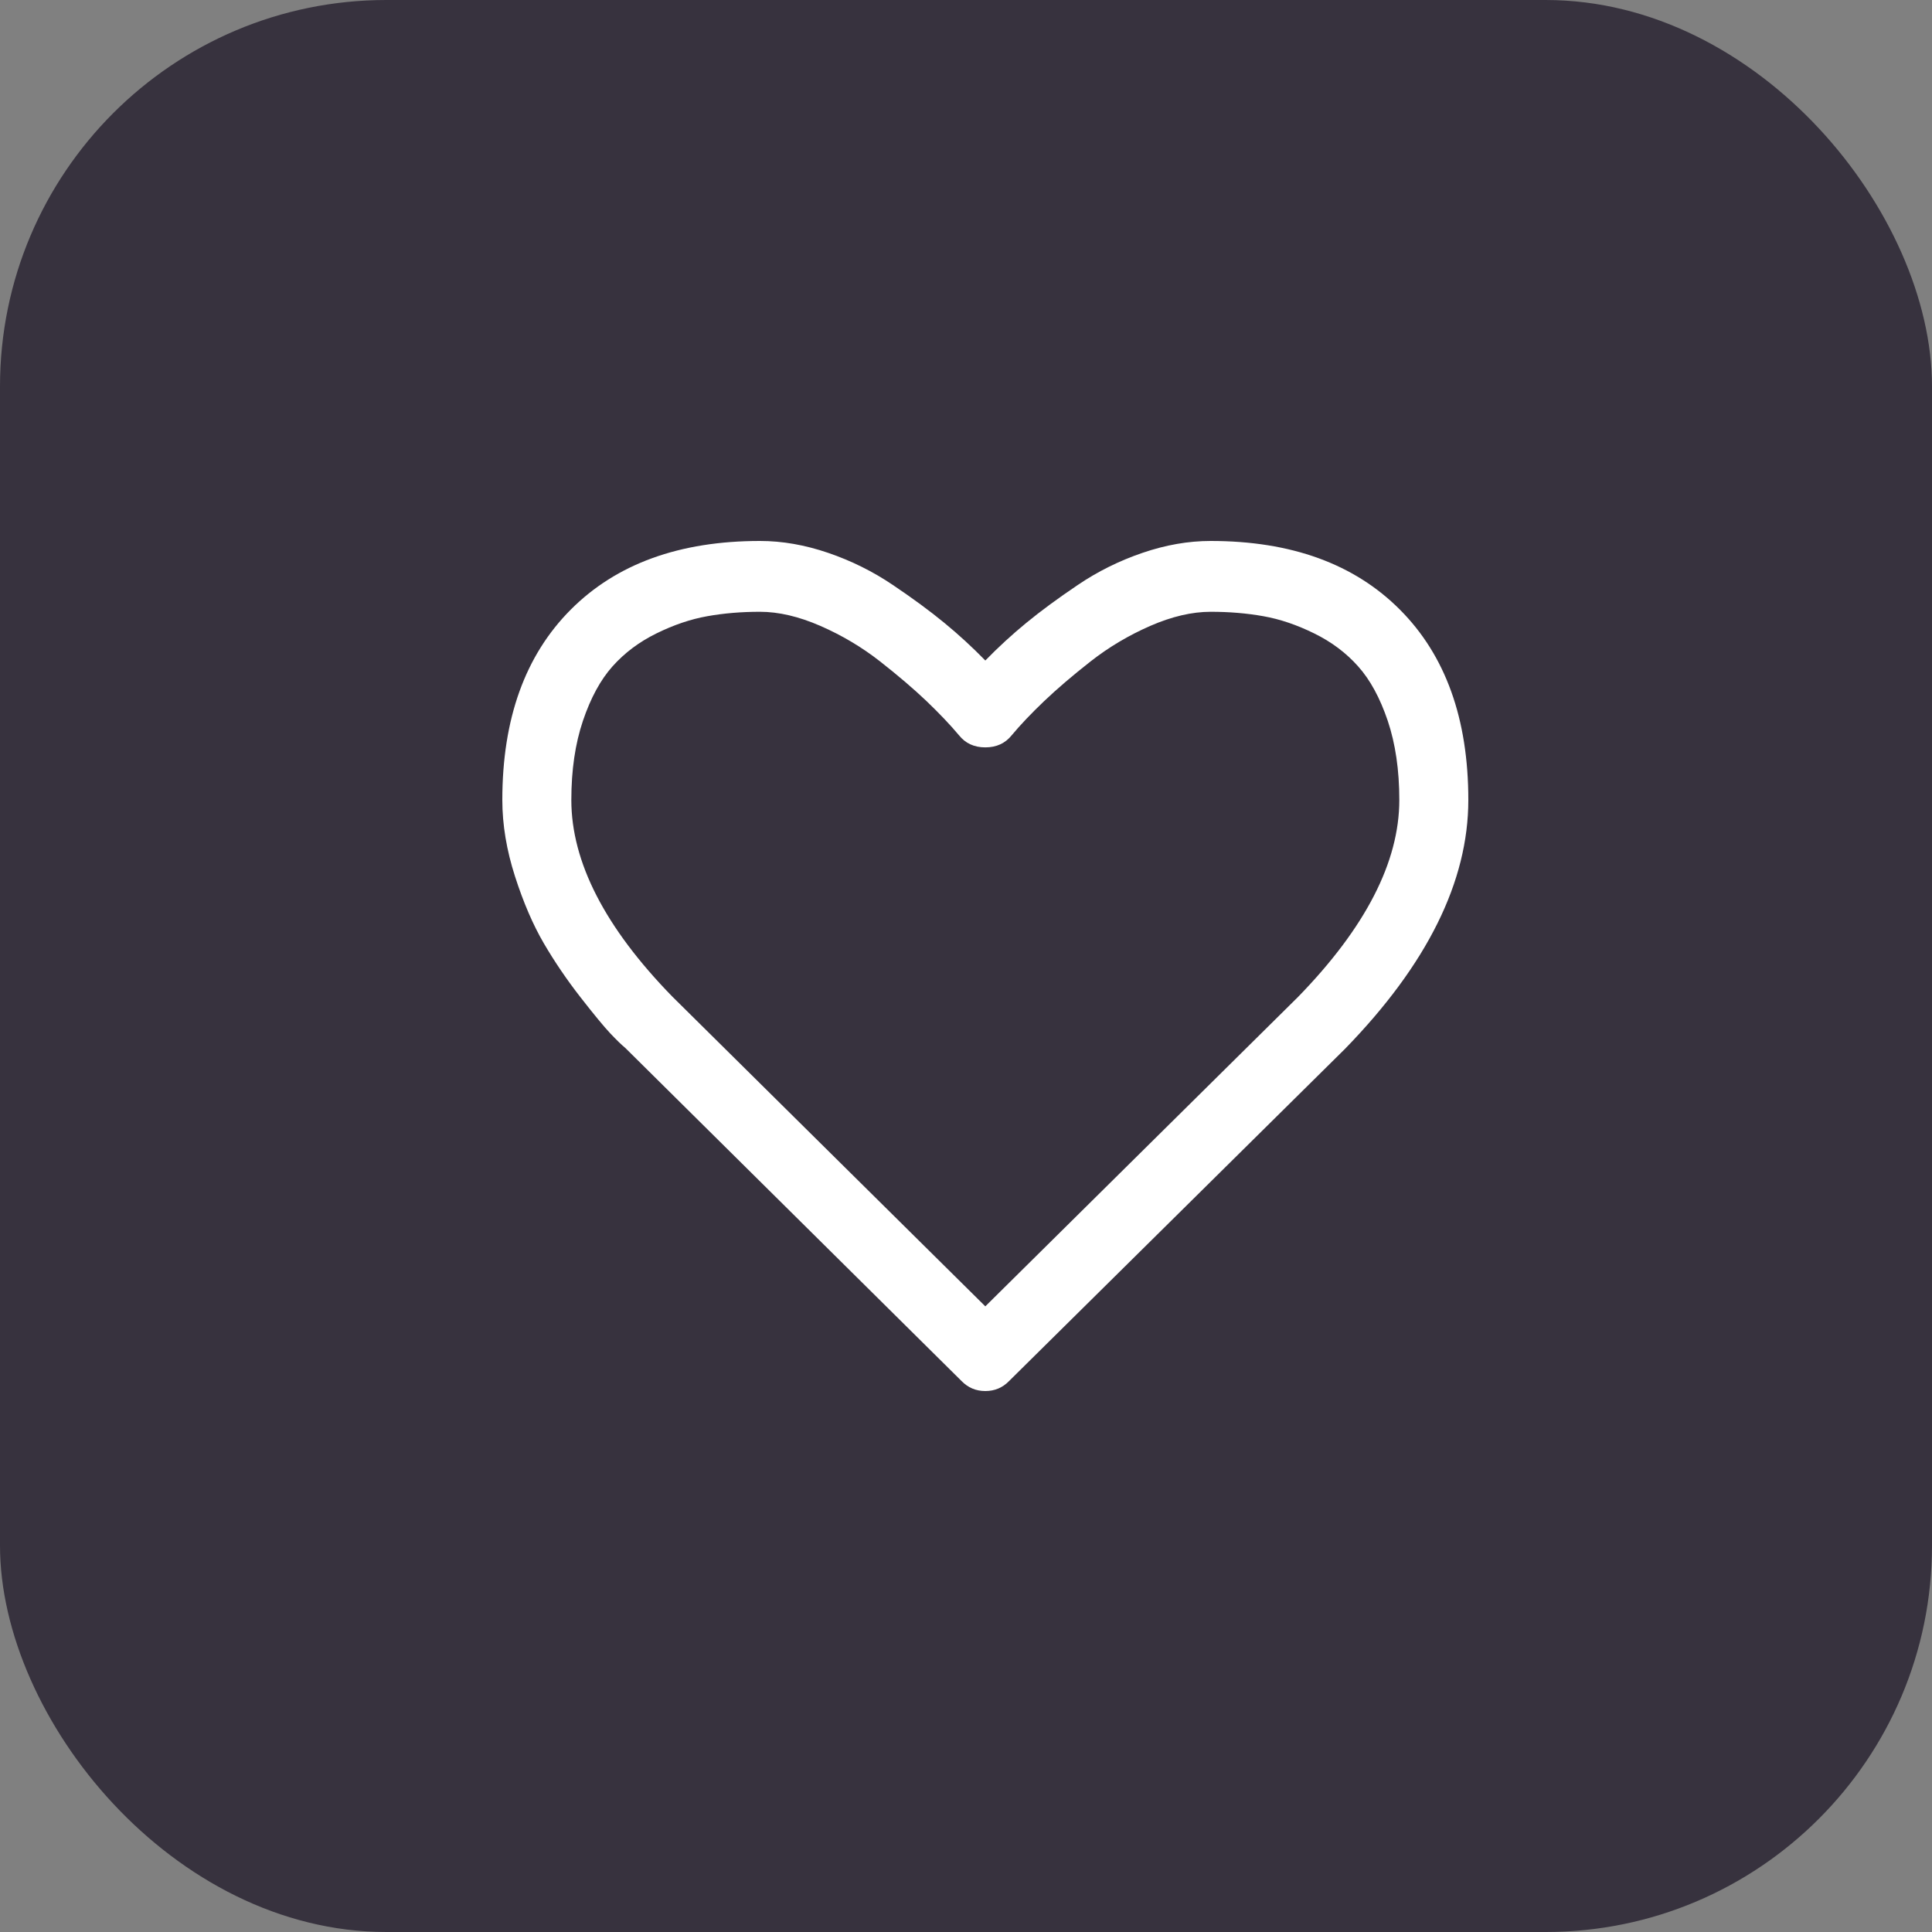
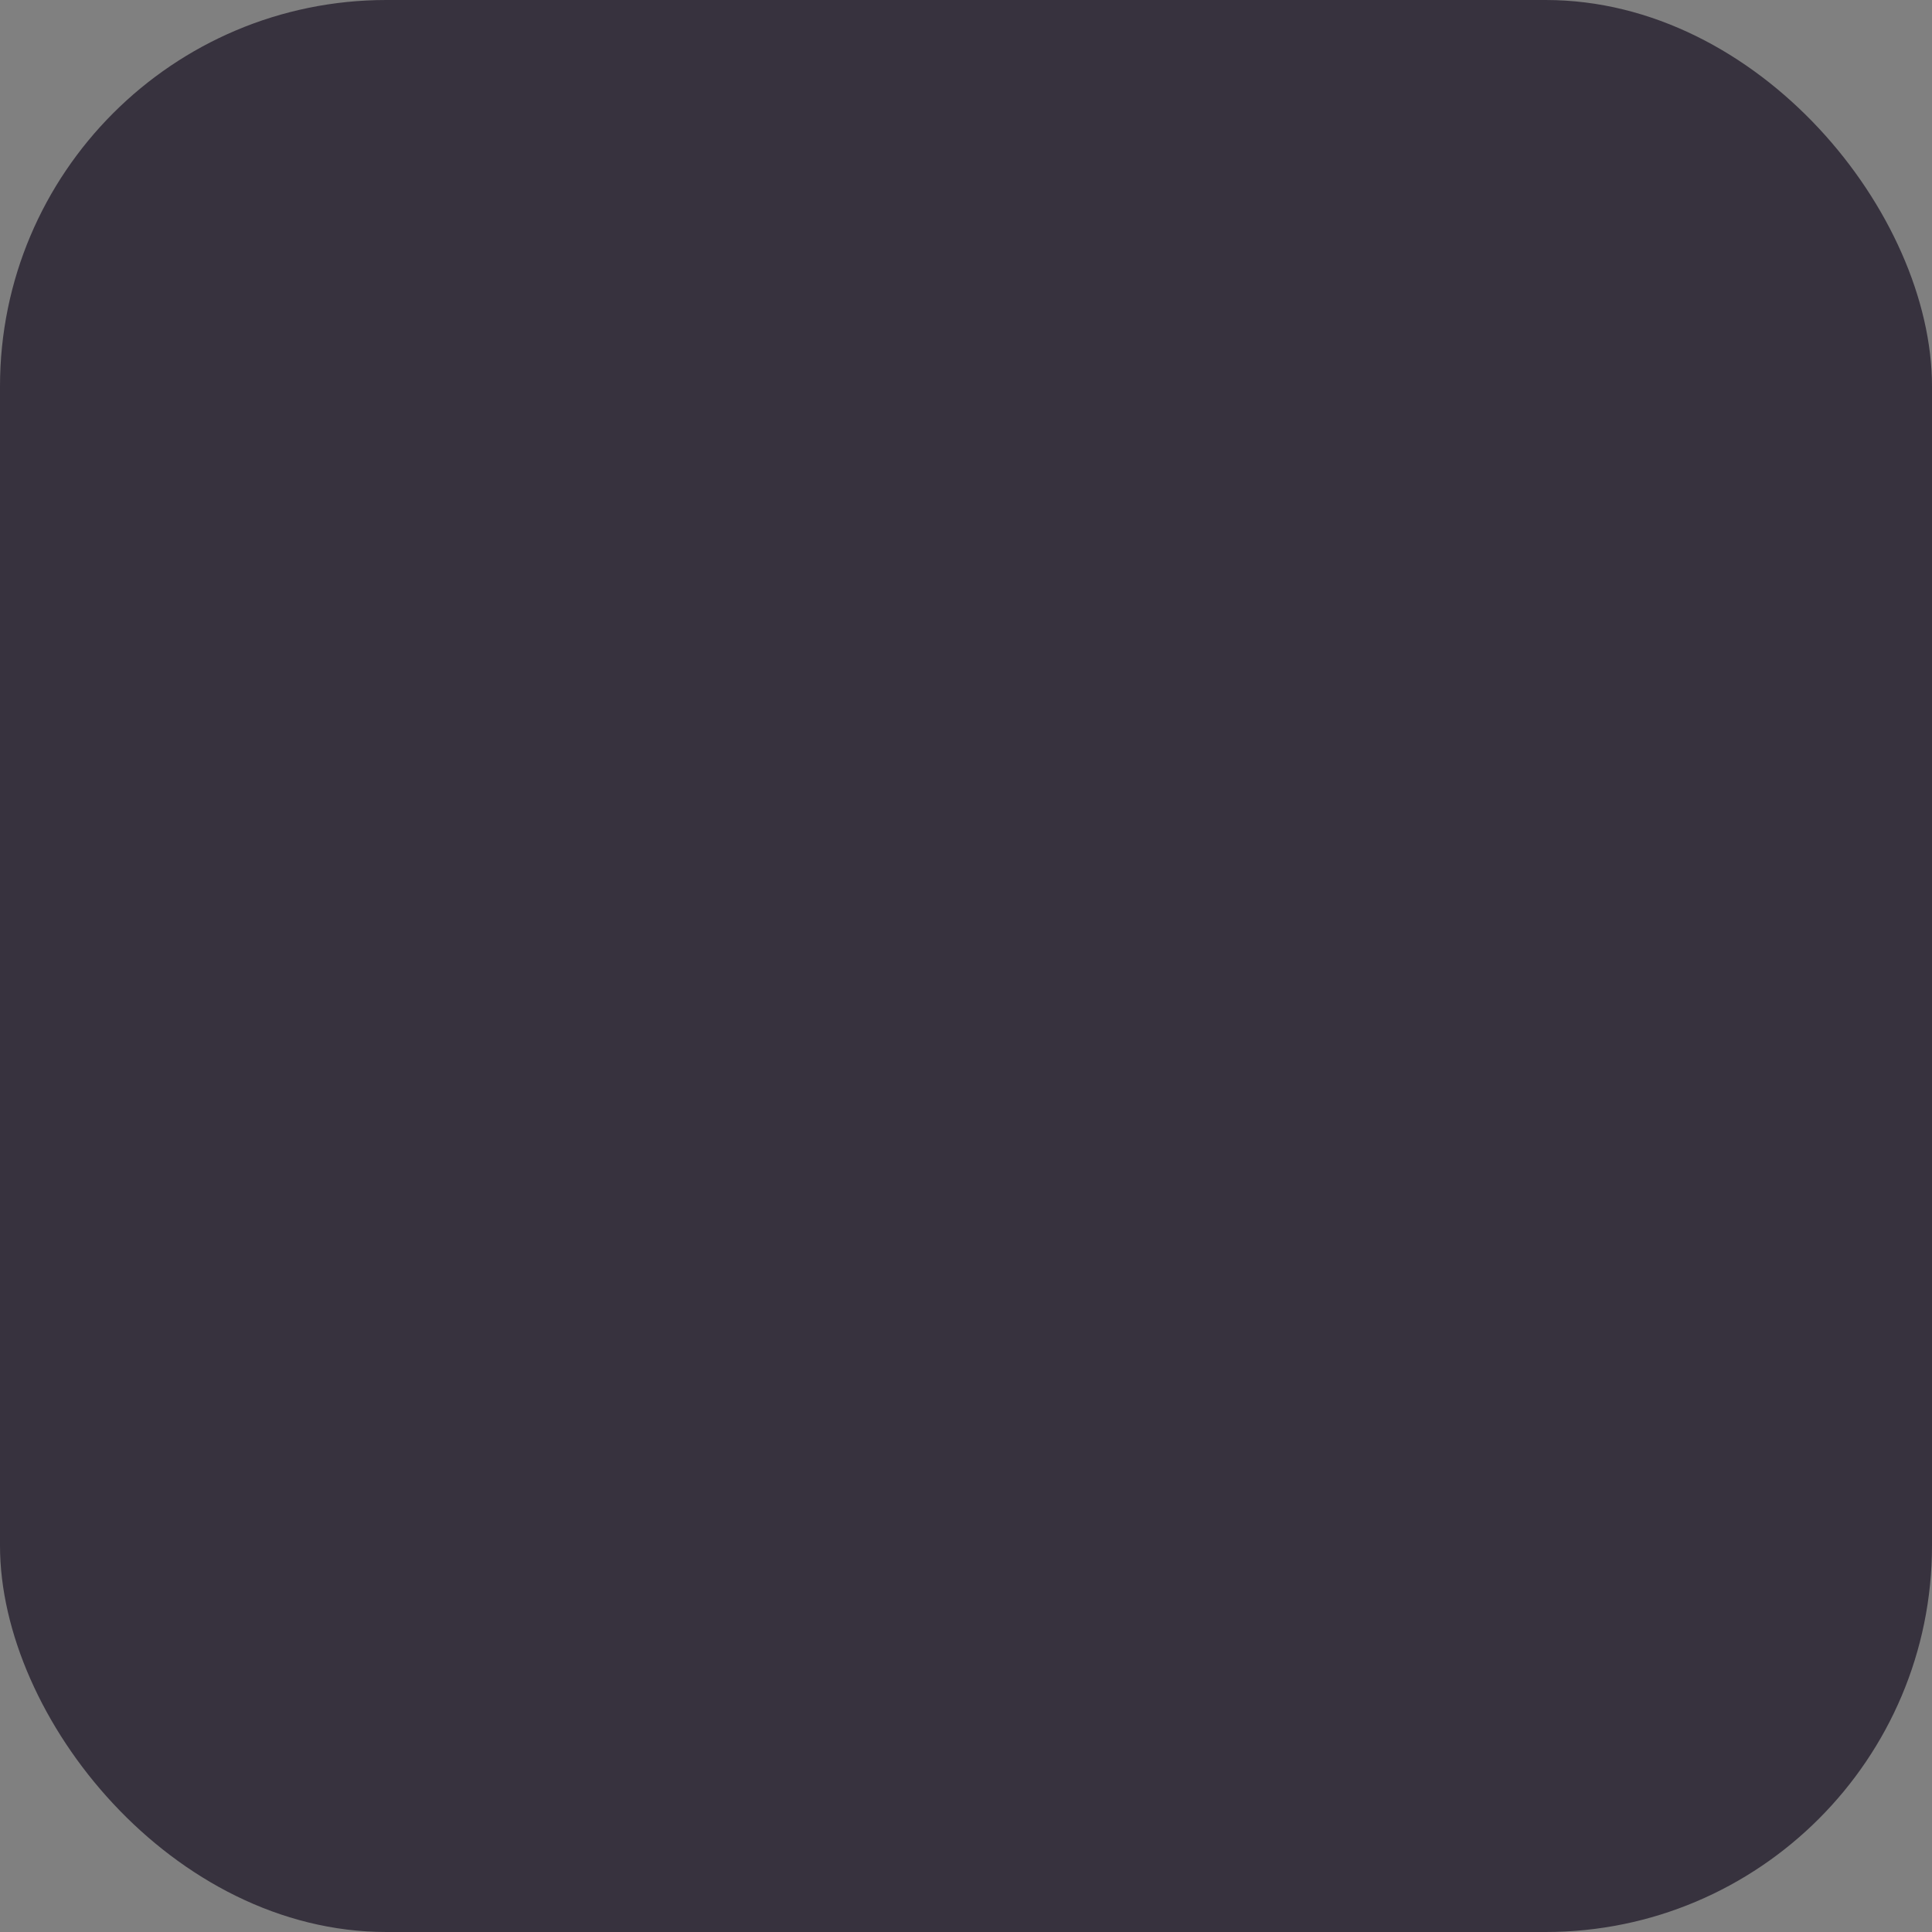
<svg xmlns="http://www.w3.org/2000/svg" width="50" height="50" viewBox="0 0 50 50" fill="none">
  <rect x="0" y="0" width="50" height="50" fill="#808080" stroke="none" />
  <rect width="50" height="50" rx="10" fill="#37323E" />
-   <path d="M36.228 15.776C35.047 14.592 33.415 14 31.331 14C30.755 14 30.166 14.103 29.567 14.308C28.966 14.513 28.408 14.79 27.893 15.139C27.376 15.487 26.933 15.814 26.56 16.12C26.19 16.424 25.836 16.749 25.5 17.094C25.164 16.749 24.81 16.424 24.44 16.12C24.068 15.814 23.624 15.487 23.107 15.139C22.591 14.79 22.033 14.513 21.433 14.308C20.833 14.103 20.245 14 19.669 14C17.585 14 15.953 14.592 14.772 15.776C13.591 16.96 13 18.602 13 20.703C13 21.343 13.11 22.002 13.328 22.68C13.546 23.358 13.795 23.935 14.074 24.413C14.353 24.89 14.669 25.355 15.023 25.809C15.376 26.262 15.635 26.575 15.797 26.747C15.96 26.919 16.088 27.043 16.181 27.119L24.886 35.742C25.054 35.914 25.258 36 25.5 36C25.742 36 25.947 35.914 26.114 35.742L34.805 27.148C36.935 24.962 38 22.813 38 20.703C38 18.602 37.41 16.96 36.228 15.776ZM33.592 25.802L25.5 33.808L17.395 25.787C15.655 24.002 14.786 22.307 14.786 20.703C14.786 19.93 14.886 19.247 15.086 18.655C15.286 18.063 15.542 17.592 15.853 17.244C16.165 16.895 16.544 16.611 16.99 16.392C17.437 16.172 17.874 16.024 18.302 15.948C18.729 15.871 19.185 15.833 19.669 15.833C20.152 15.833 20.673 15.955 21.231 16.198C21.789 16.442 22.303 16.747 22.773 17.115C23.242 17.483 23.645 17.827 23.98 18.146C24.314 18.466 24.593 18.76 24.817 19.027C24.984 19.237 25.212 19.342 25.5 19.342C25.788 19.342 26.016 19.237 26.184 19.027C26.407 18.76 26.686 18.466 27.021 18.146C27.356 17.827 27.758 17.483 28.227 17.115C28.697 16.747 29.211 16.442 29.769 16.198C30.327 15.955 30.848 15.833 31.332 15.833C31.815 15.833 32.271 15.871 32.699 15.948C33.127 16.024 33.564 16.172 34.01 16.392C34.457 16.611 34.836 16.895 35.147 17.244C35.459 17.592 35.715 18.063 35.915 18.655C36.114 19.247 36.214 19.93 36.214 20.703C36.214 22.307 35.34 24.007 33.592 25.802Z" fill="white" />
</svg>